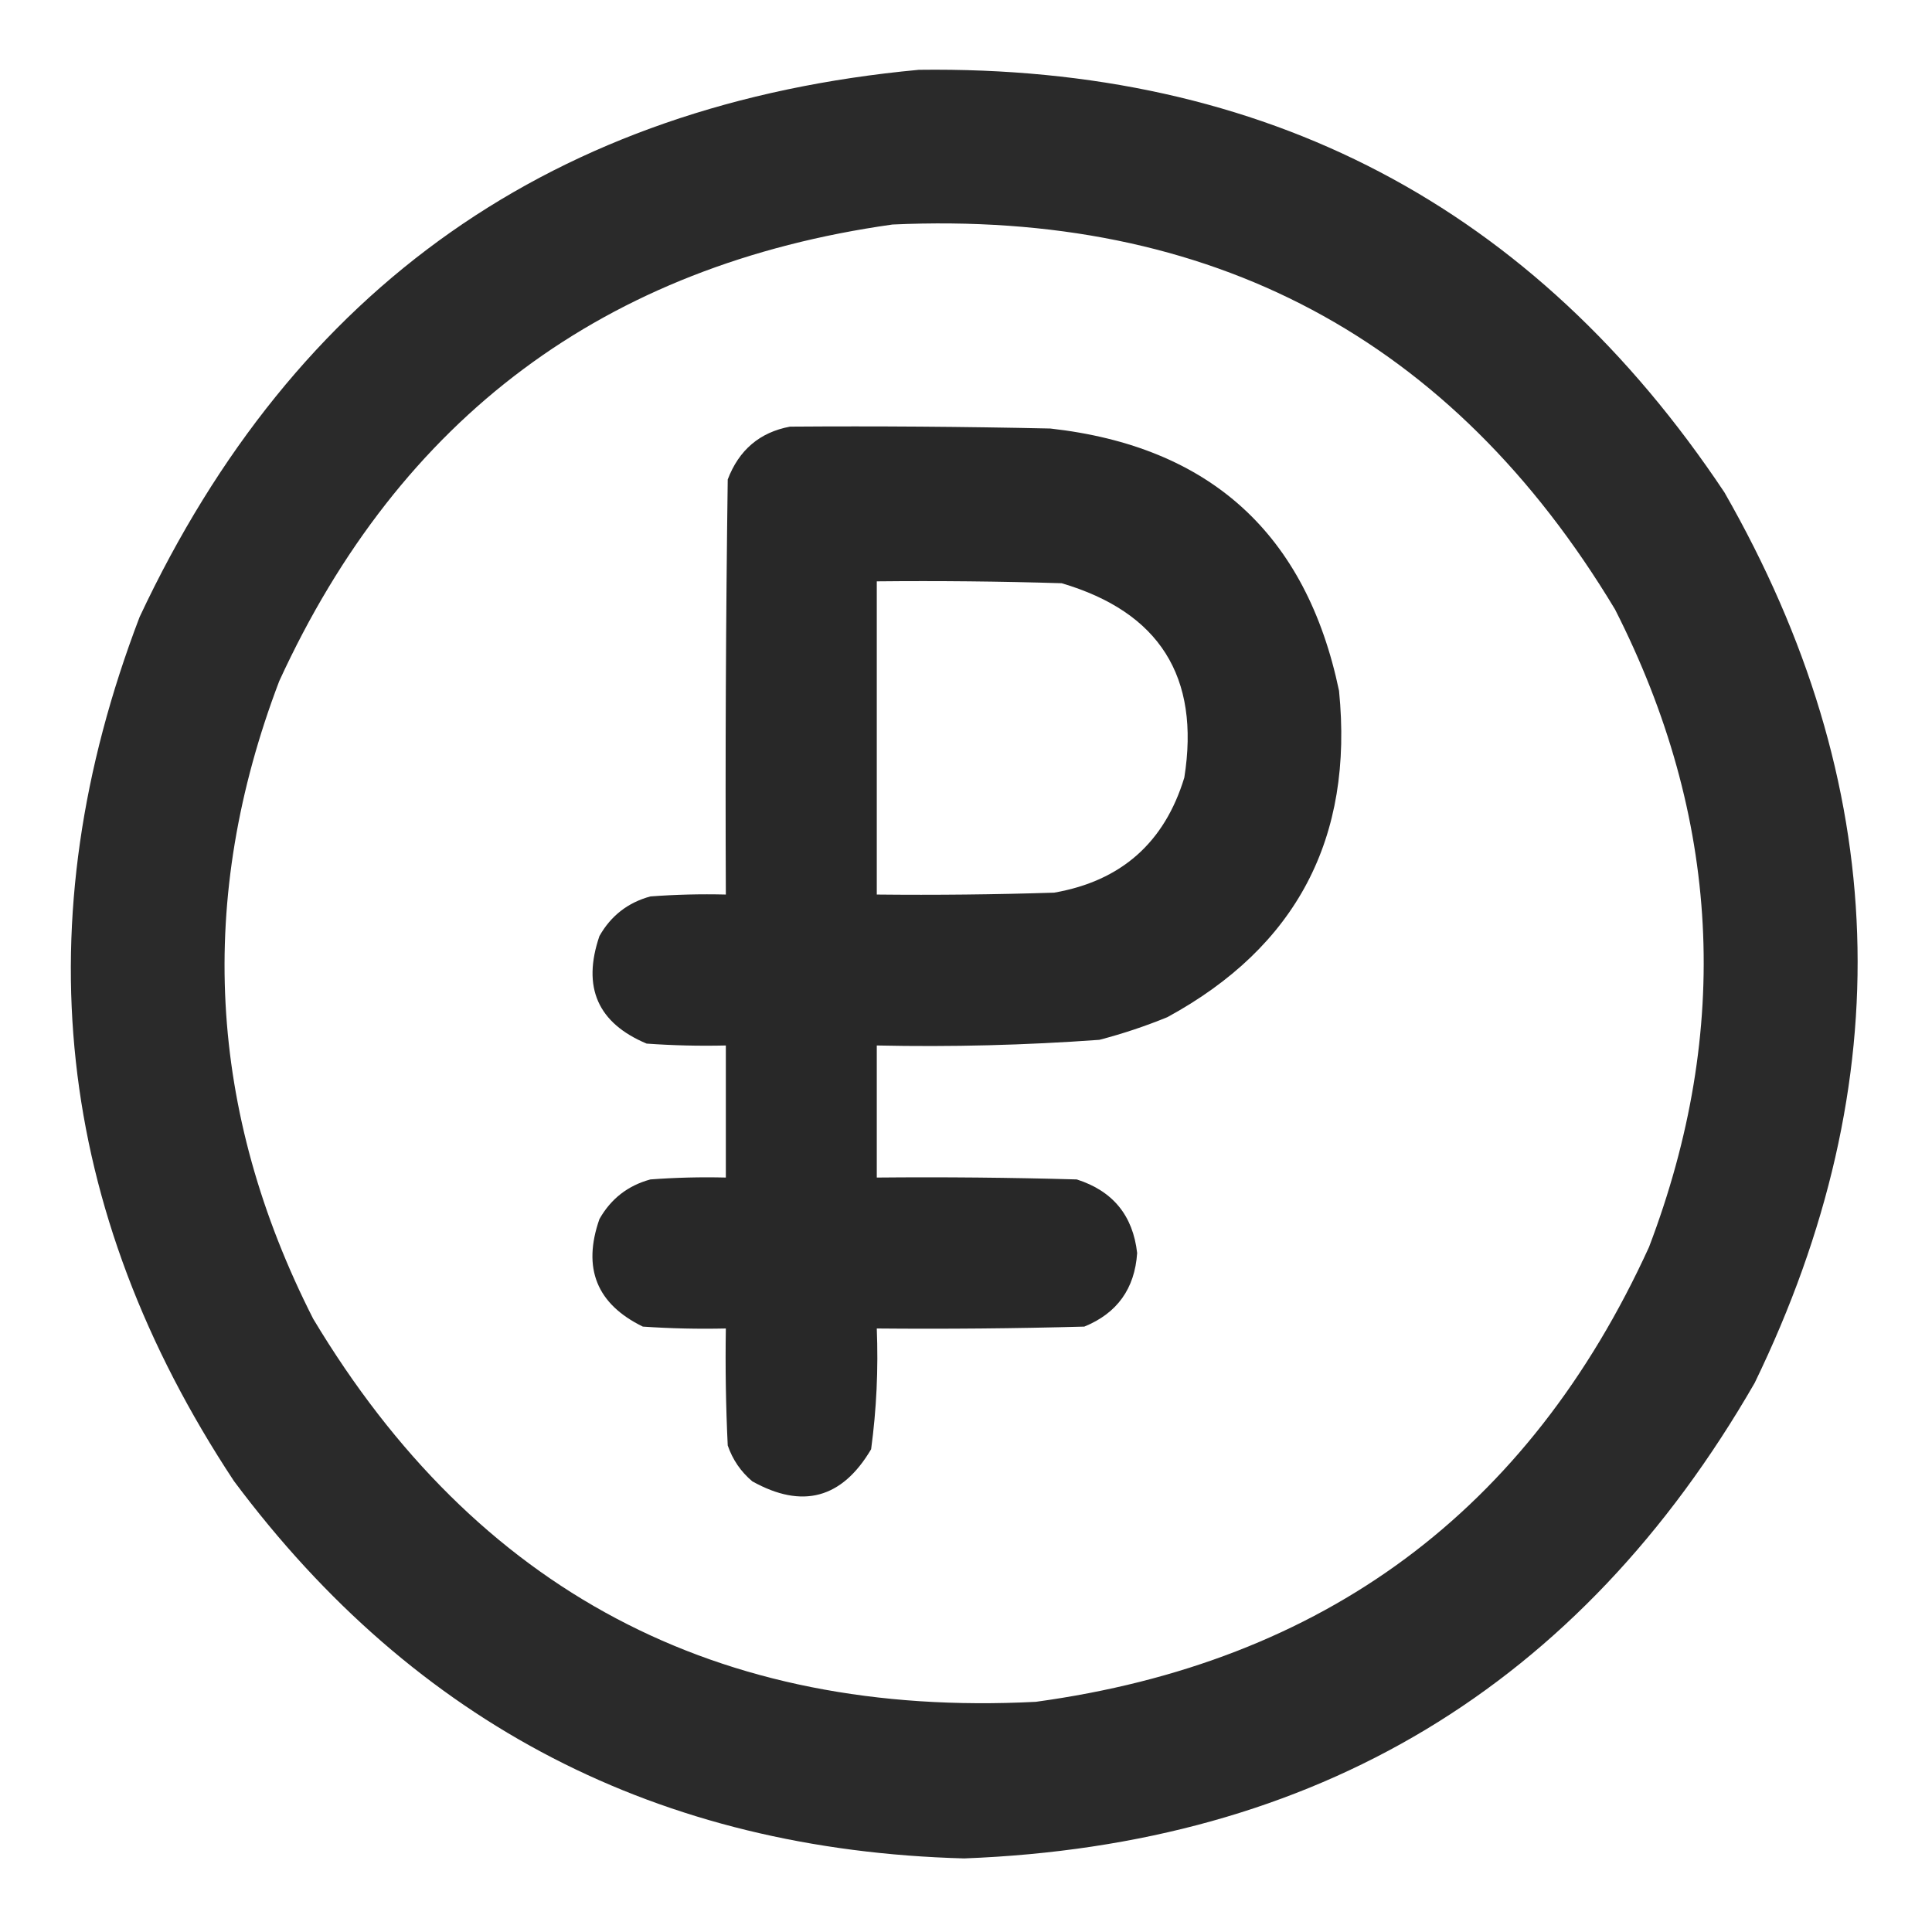
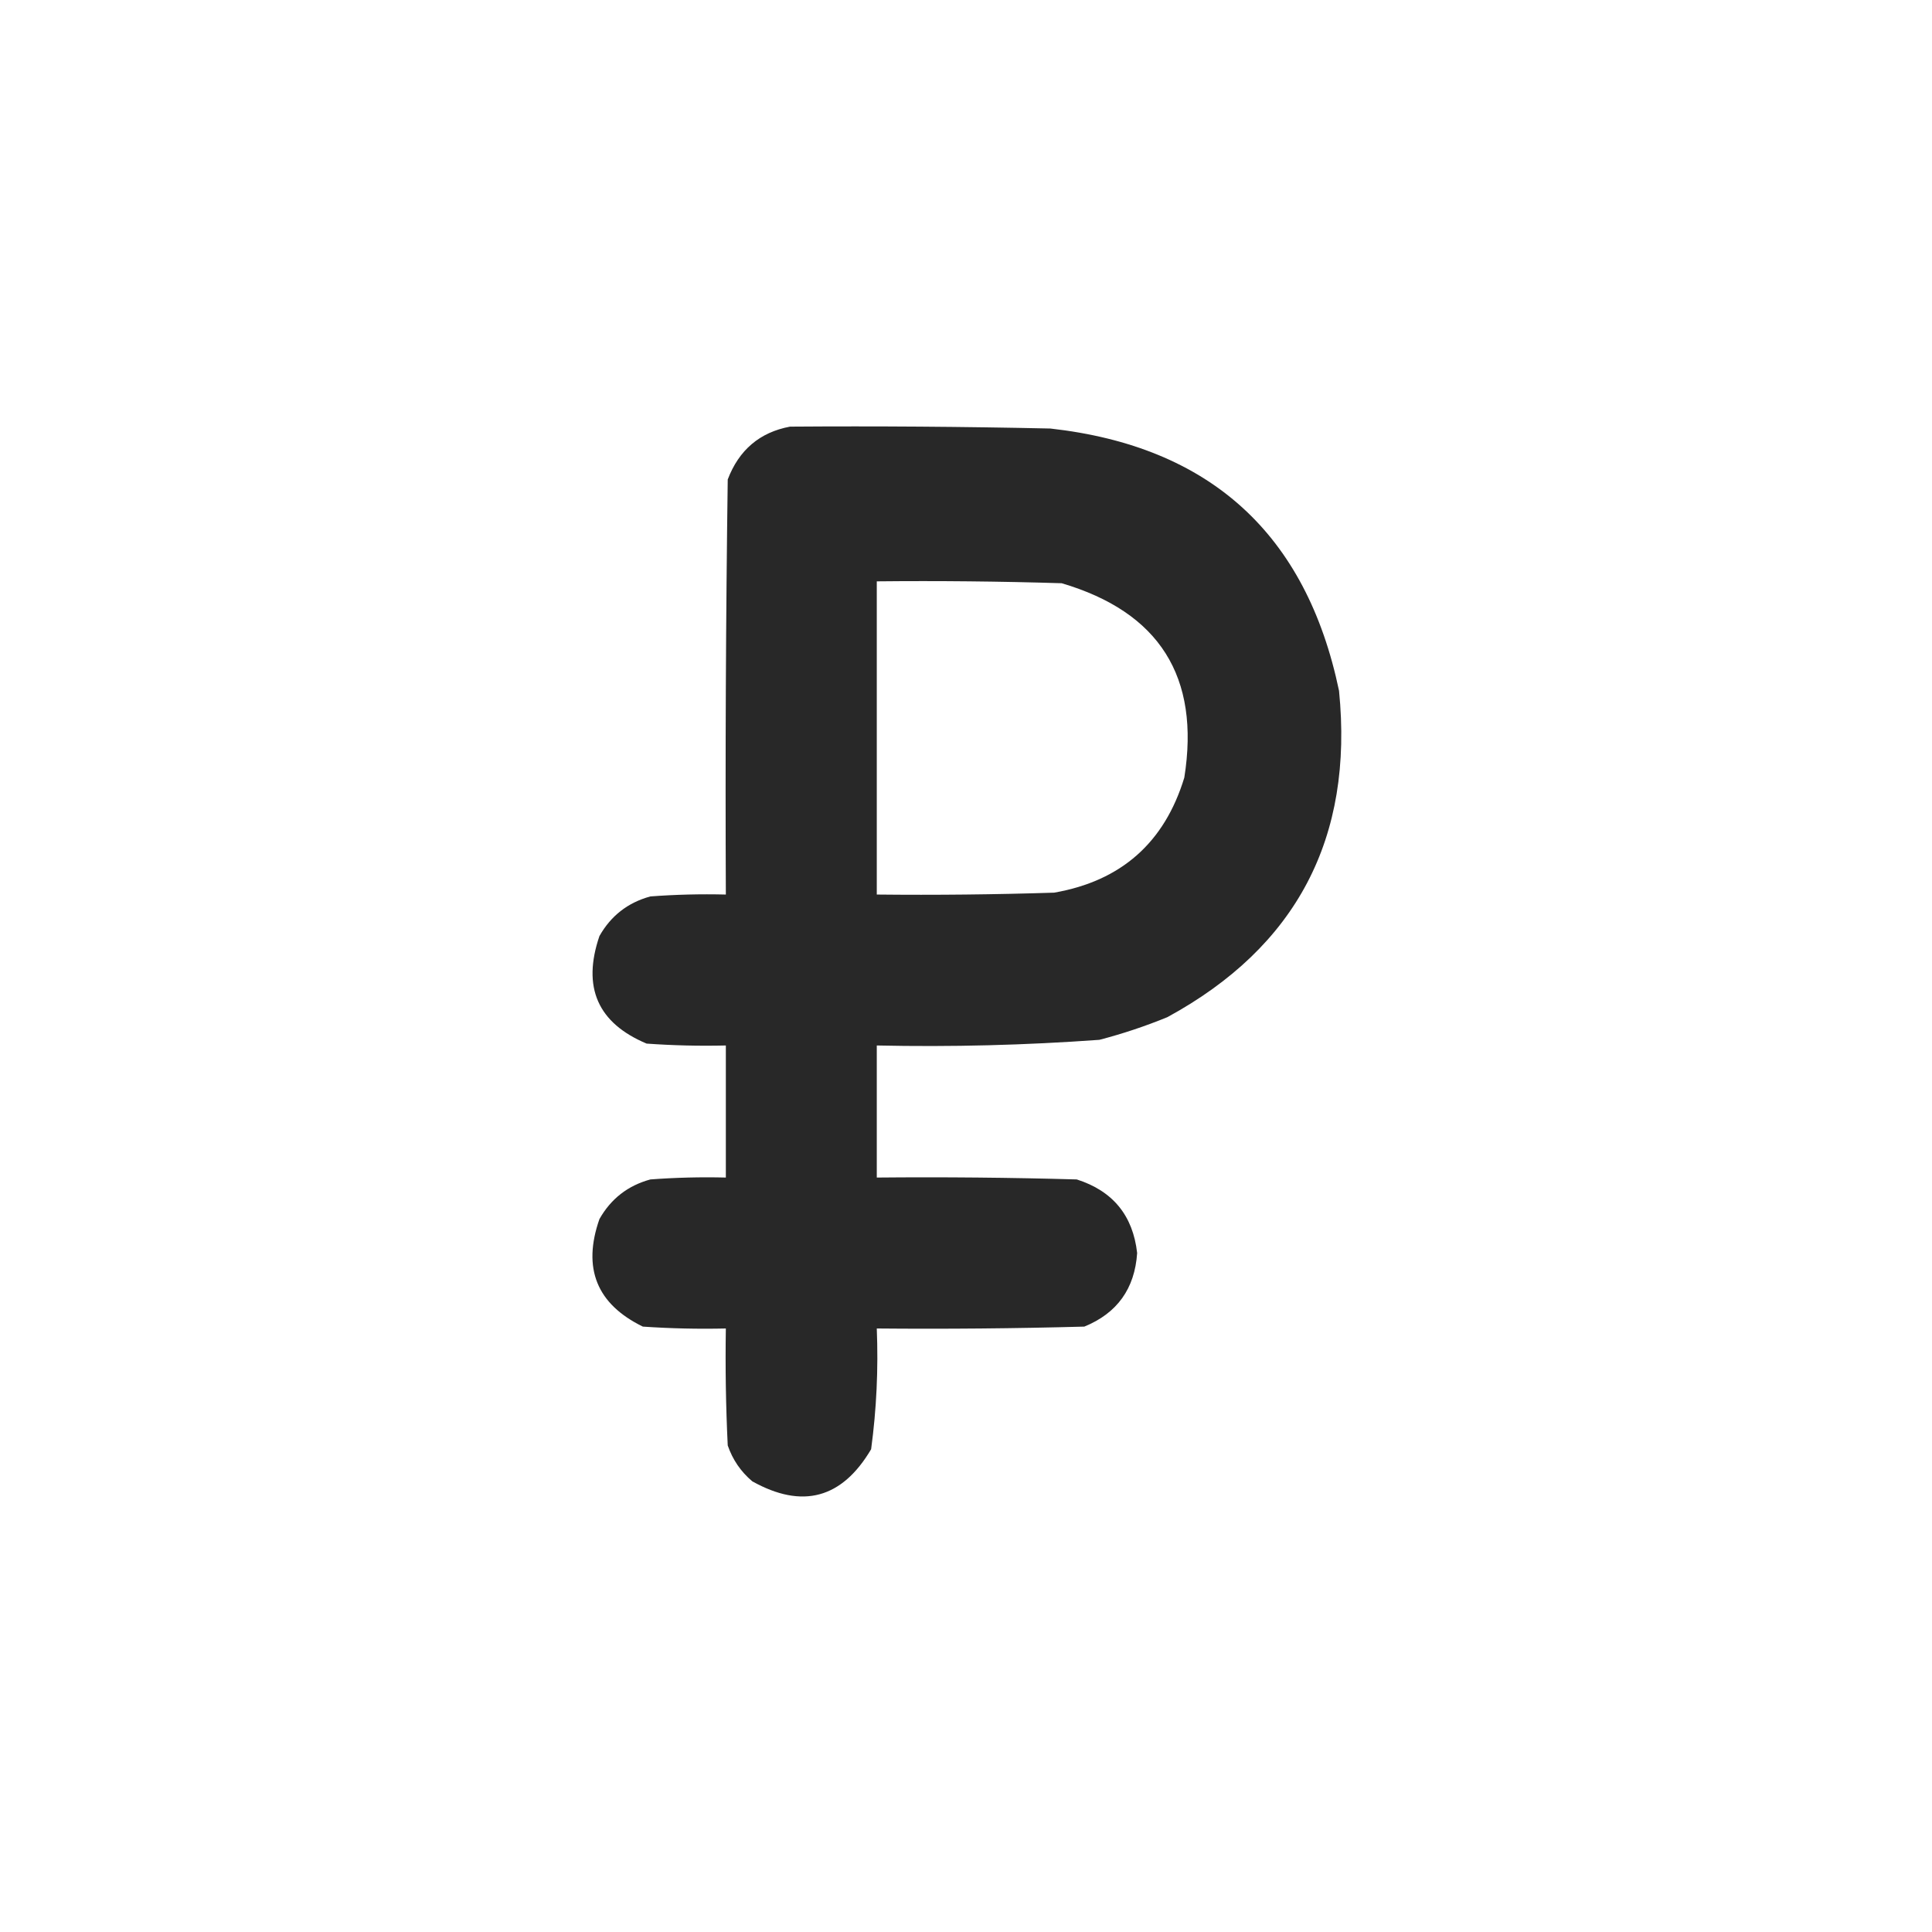
<svg xmlns="http://www.w3.org/2000/svg" width="512" height="512" viewBox="0 0 512 512" fill="none">
-   <path opacity="0.971" fill-rule="evenodd" clip-rule="evenodd" d="M243.5 18.5C335.304 17.311 406.471 54.645 457 130.5C501.217 207.716 503.884 286.383 465 366.5C418.66 446.944 348.827 488.944 255.5 492.5C174.589 490.316 110.089 456.983 62 392.5C14.47 320.576 6.136 244.243 37 163.5C78.141 75.837 146.975 27.504 243.5 18.5ZM236.5 59.5C320.963 55.638 384.796 89.638 428 161.5C455.973 216.479 458.973 272.812 437 330.5C405.071 400.402 350.904 440.569 274.5 451C190.012 455.348 126.178 421.514 83 349.5C55.035 294.513 52.035 238.18 74 180.5C106.089 110.585 160.255 70.252 236.5 59.5Z" fill="#242424" />
  <path opacity="0.977" fill-rule="evenodd" clip-rule="evenodd" d="M209.357 113.063C232.359 112.896 255.359 113.063 278.357 113.563C320.66 118.289 346.16 141.456 354.857 183.063C358.761 222.095 343.594 250.928 309.357 269.563C303.494 271.962 297.494 273.962 291.357 275.563C271.731 276.987 252.064 277.487 232.357 277.063C232.357 288.73 232.357 300.396 232.357 312.063C250.027 311.896 267.693 312.063 285.357 312.563C294.901 315.607 300.234 322.107 301.357 332.063C300.72 341.519 296.053 348.019 287.357 351.563C269.027 352.063 250.693 352.23 232.357 352.063C232.786 362.808 232.286 373.475 230.857 384.063C223.133 397.142 212.633 399.975 199.357 392.563C196.326 390.004 194.159 386.837 192.857 383.063C192.357 372.735 192.191 362.402 192.357 352.063C185.016 352.229 177.683 352.063 170.357 351.563C158.132 345.597 154.299 336.097 158.857 323.063C161.9 317.686 166.4 314.186 172.357 312.563C179.015 312.063 185.682 311.897 192.357 312.063C192.357 300.396 192.357 288.73 192.357 277.063C185.349 277.229 178.349 277.063 171.357 276.563C158.394 271.122 154.227 261.622 158.857 248.063C161.9 242.686 166.4 239.186 172.357 237.563C179.015 237.063 185.682 236.897 192.357 237.063C192.19 200.395 192.357 163.728 192.857 127.063C195.838 119.237 201.338 114.57 209.357 113.063ZM232.357 154.063C232.357 181.73 232.357 209.396 232.357 237.063C248.027 237.23 263.694 237.063 279.357 236.563C297.117 233.47 308.617 223.303 313.857 206.063C318.096 179.373 307.263 162.206 281.357 154.563C265.027 154.063 248.694 153.896 232.357 154.063Z" fill="#242424" />
</svg>